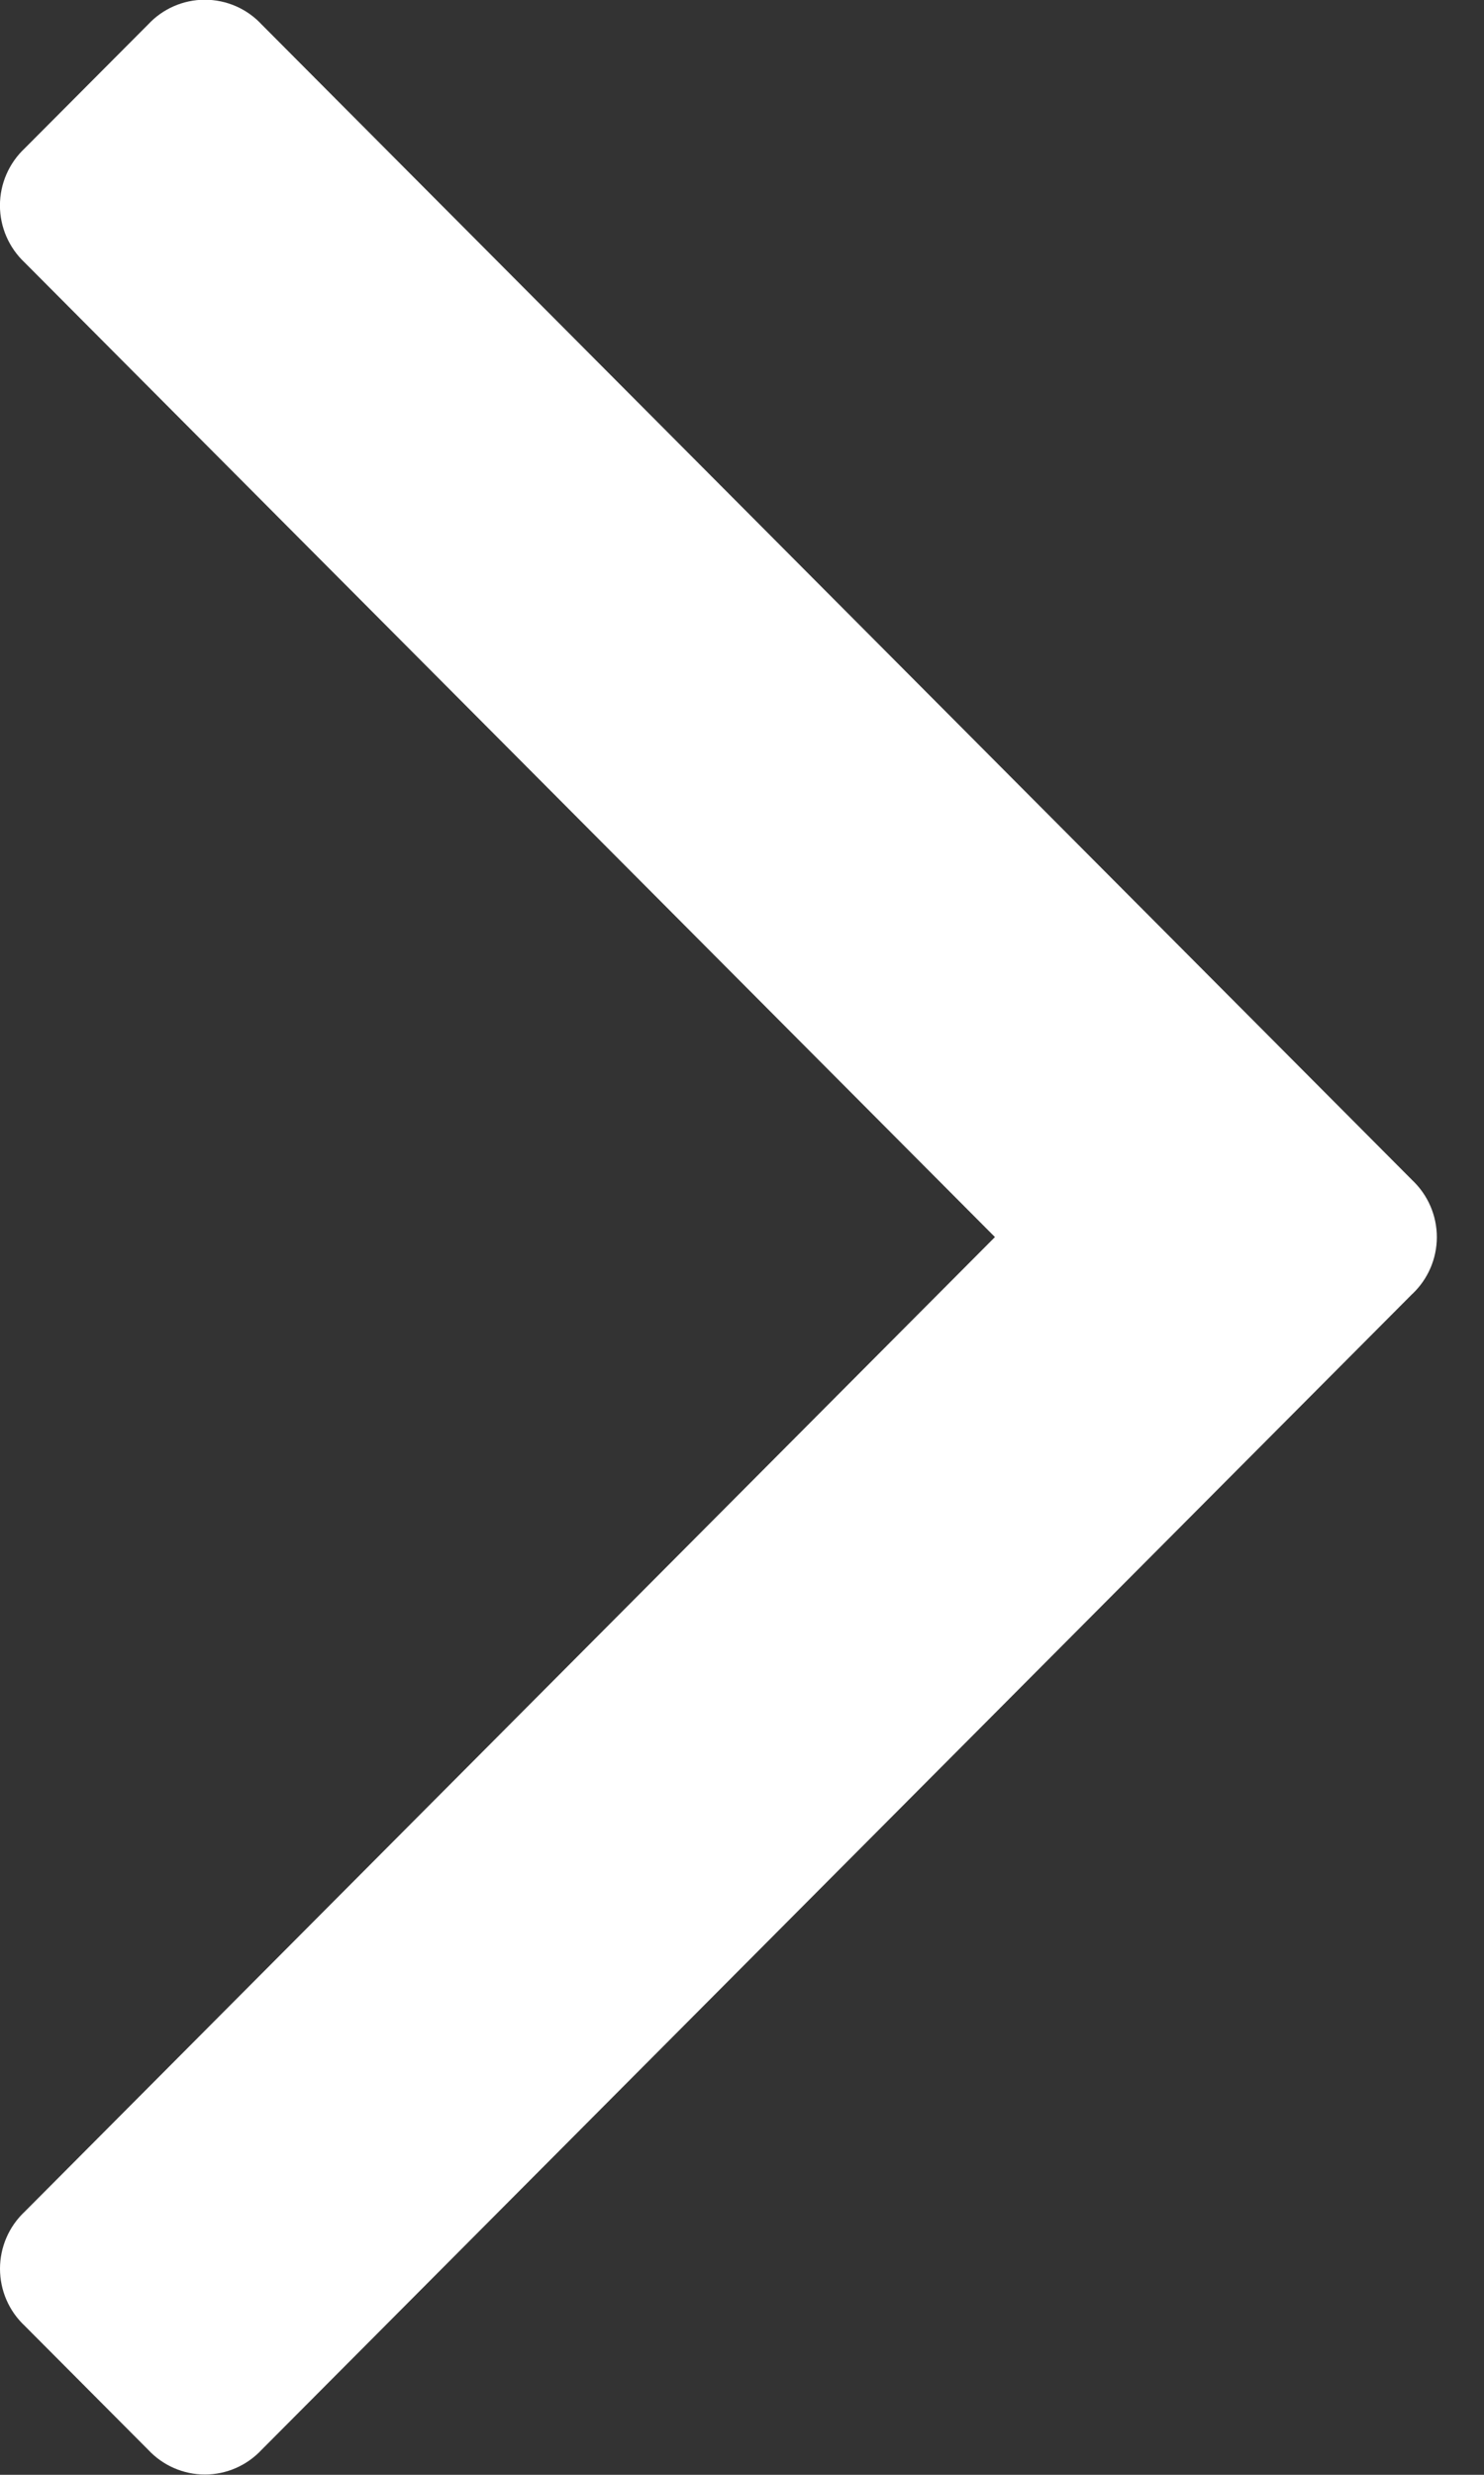
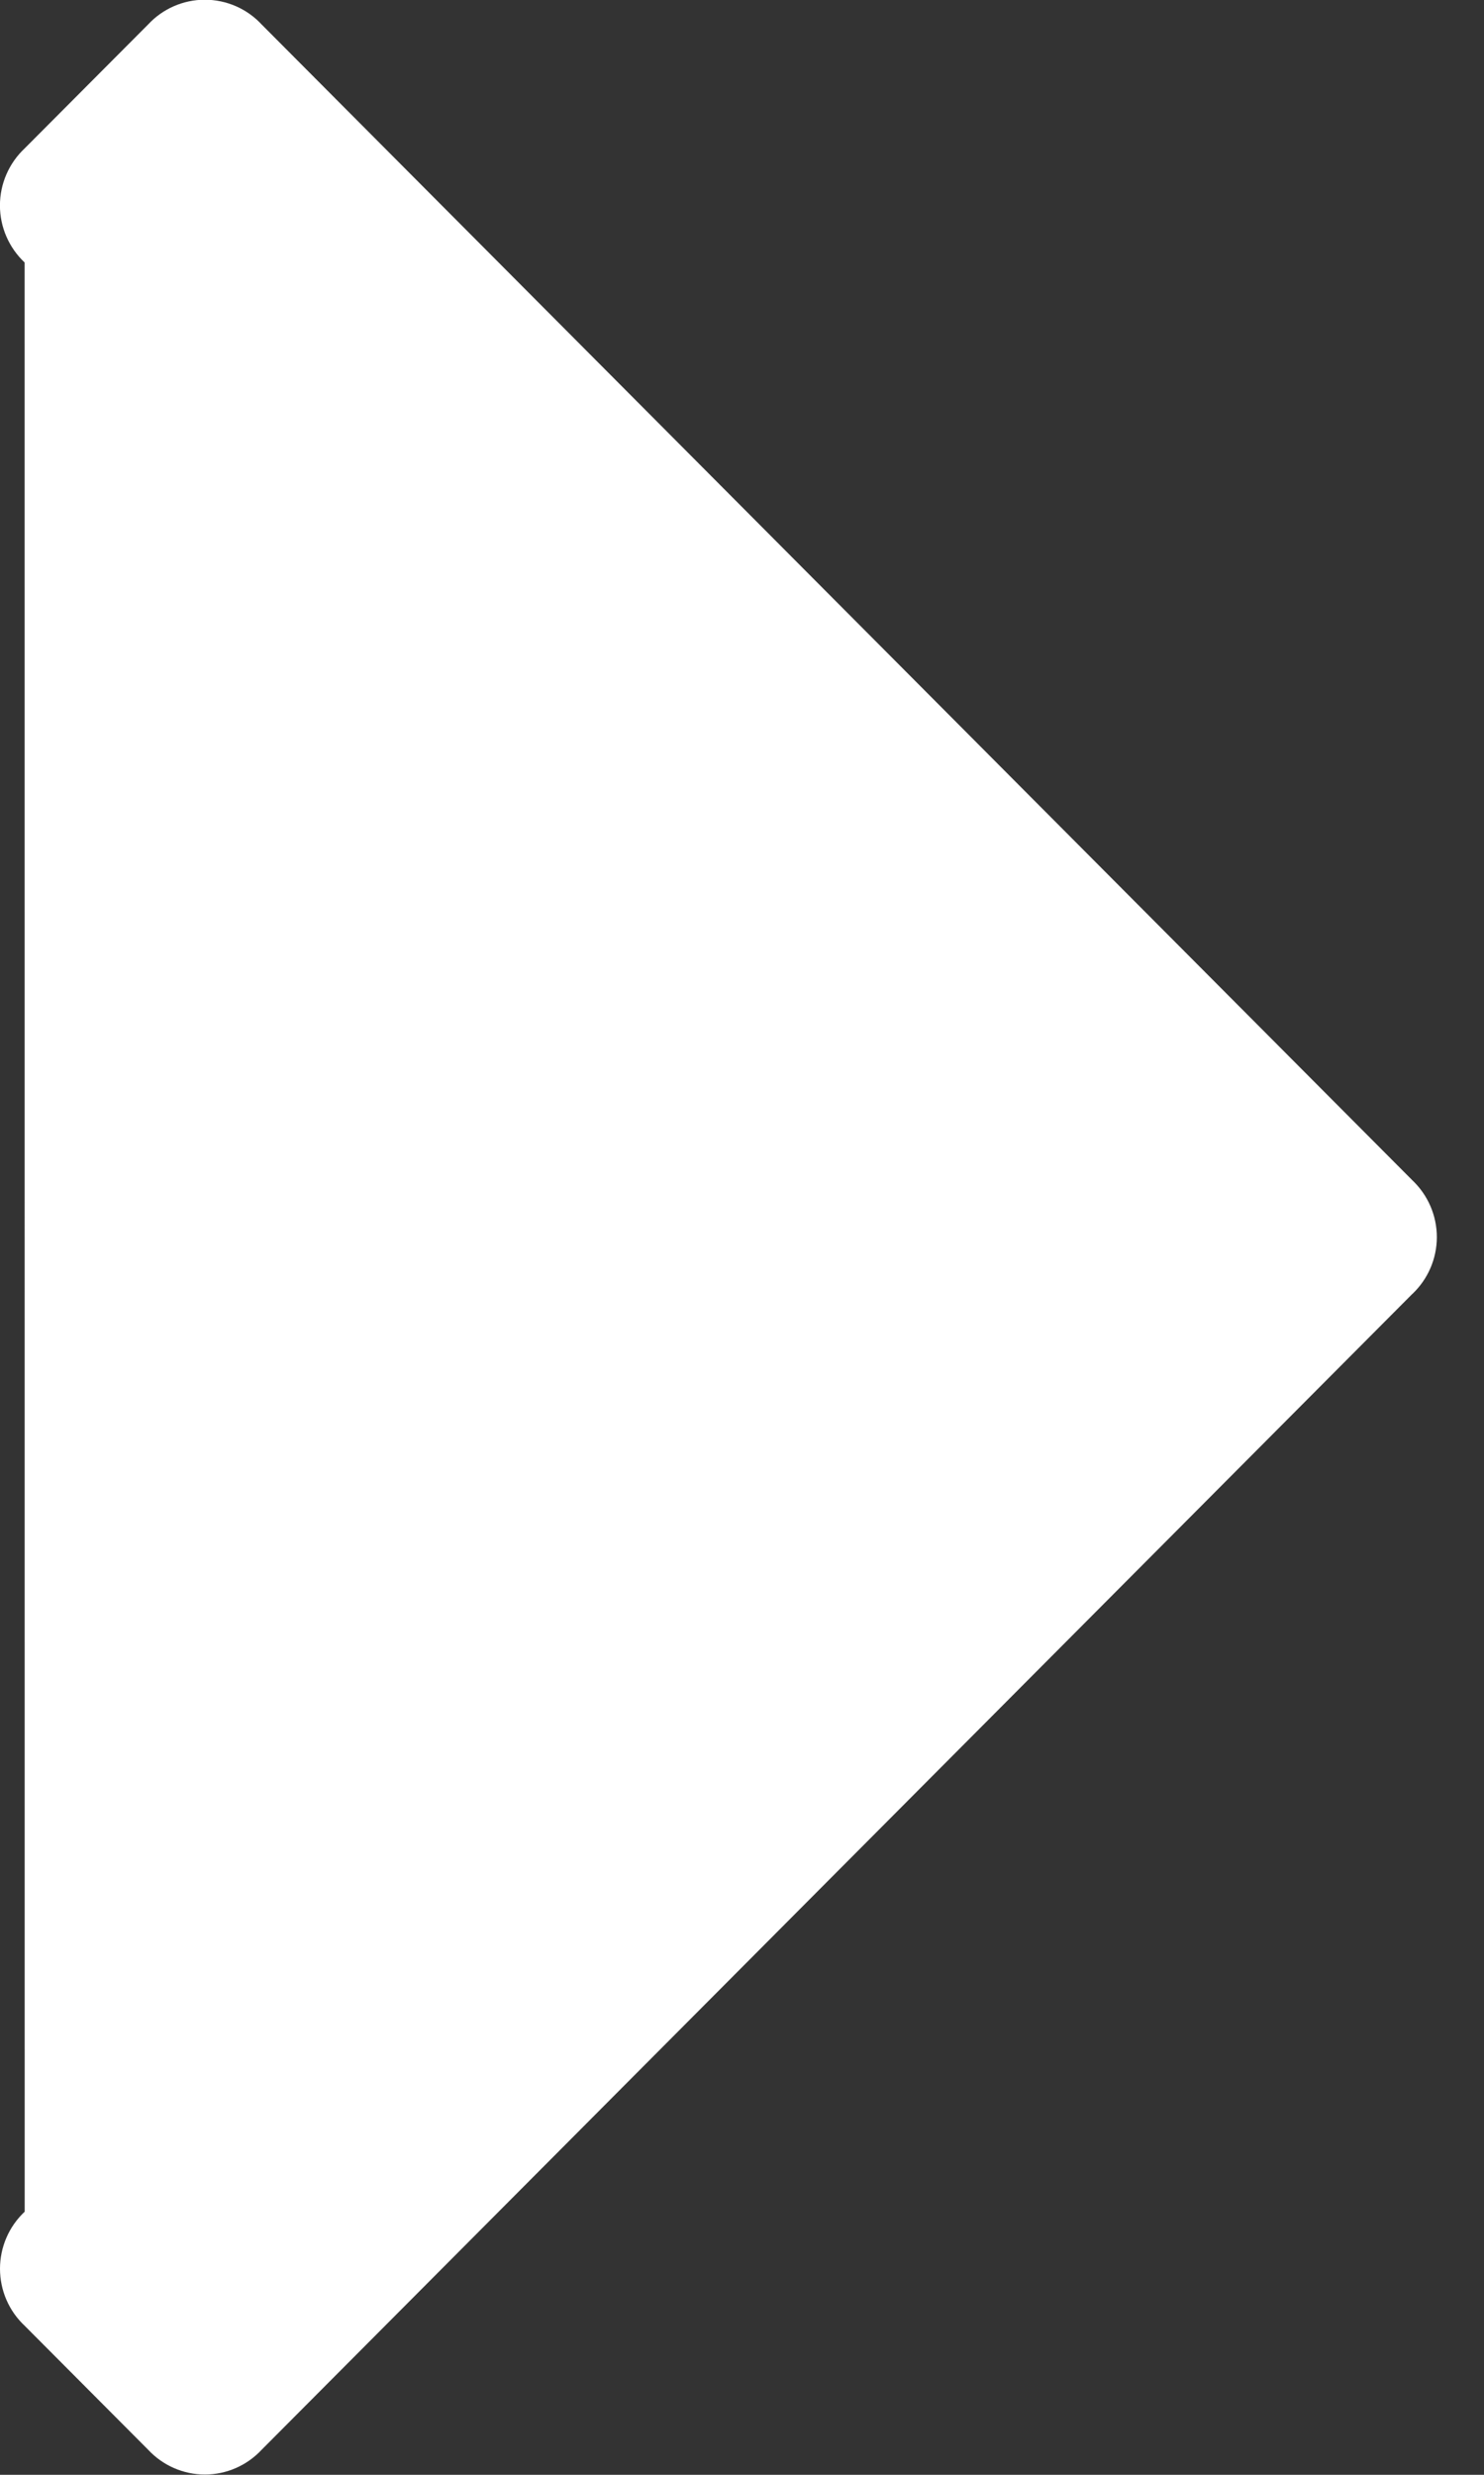
<svg xmlns="http://www.w3.org/2000/svg" width="27px" height="45px" viewBox="0 0 27 45" version="1.1">
  <rect x="0" y="0" width="27" height="45" fill="#333333" stroke="none" />
  <title>next</title>
  <desc>Created with Sketch.</desc>
  <g id="Website" stroke="none" stroke-width="1" fill="none" fill-rule="evenodd">
    <g id="updates-v2-copy-2" transform="translate(-1344, -430)" fill="#FFFFFF">
      <g id="nav" transform="translate(30, 429)">
-         <path d="M1314.449,24.531 L1335.381,45.544 C1335.648,45.831 1336.022,45.995 1336.414,45.995 C1336.806,45.995 1337.18,45.831 1337.447,45.544 L1339.693,43.29 C1339.98,43.022 1340.142,42.646 1340.142,42.253 C1340.142,41.861 1339.98,41.485 1339.693,41.216 L1322.04,23.494 L1339.694,5.773 C1339.98,5.504 1340.143,5.129 1340.143,4.736 C1340.143,4.343 1339.98,3.968 1339.694,3.699 L1337.447,1.445 C1337.181,1.158 1336.807,0.995 1336.415,0.995 C1336.023,0.995 1335.648,1.158 1335.382,1.445 L1314.449,22.458 C1314.163,22.727 1314,23.102 1314,23.495 C1314,23.888 1314.163,24.263 1314.449,24.532 L1314.449,24.532 L1314.449,24.531 Z" id="next" transform="translate(1327.071, 23.495) scale(-1, 1) translate(-1327.071, -23.495) " />
+         <path d="M1314.449,24.531 L1335.381,45.544 C1335.648,45.831 1336.022,45.995 1336.414,45.995 C1336.806,45.995 1337.18,45.831 1337.447,45.544 L1339.693,43.29 C1339.98,43.022 1340.142,42.646 1340.142,42.253 C1340.142,41.861 1339.98,41.485 1339.693,41.216 L1339.694,5.773 C1339.98,5.504 1340.143,5.129 1340.143,4.736 C1340.143,4.343 1339.98,3.968 1339.694,3.699 L1337.447,1.445 C1337.181,1.158 1336.807,0.995 1336.415,0.995 C1336.023,0.995 1335.648,1.158 1335.382,1.445 L1314.449,22.458 C1314.163,22.727 1314,23.102 1314,23.495 C1314,23.888 1314.163,24.263 1314.449,24.532 L1314.449,24.532 L1314.449,24.531 Z" id="next" transform="translate(1327.071, 23.495) scale(-1, 1) translate(-1327.071, -23.495) " />
      </g>
    </g>
  </g>
</svg>